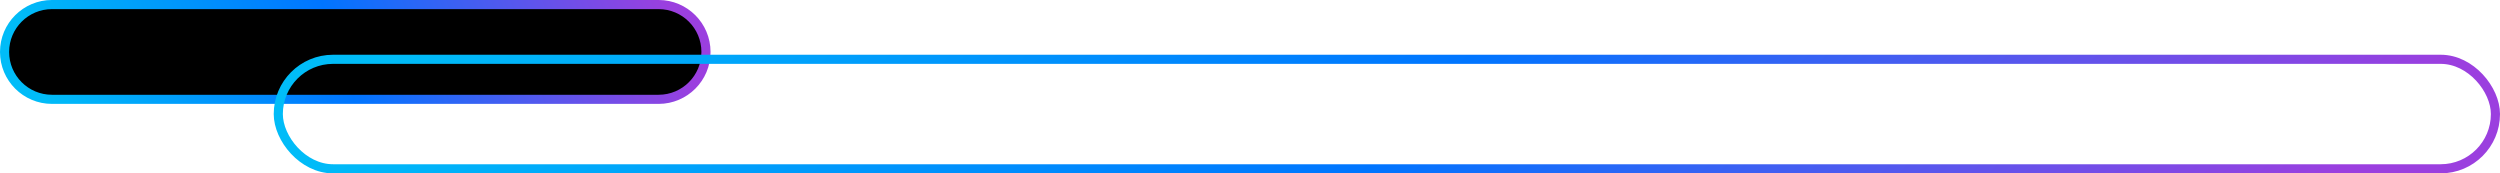
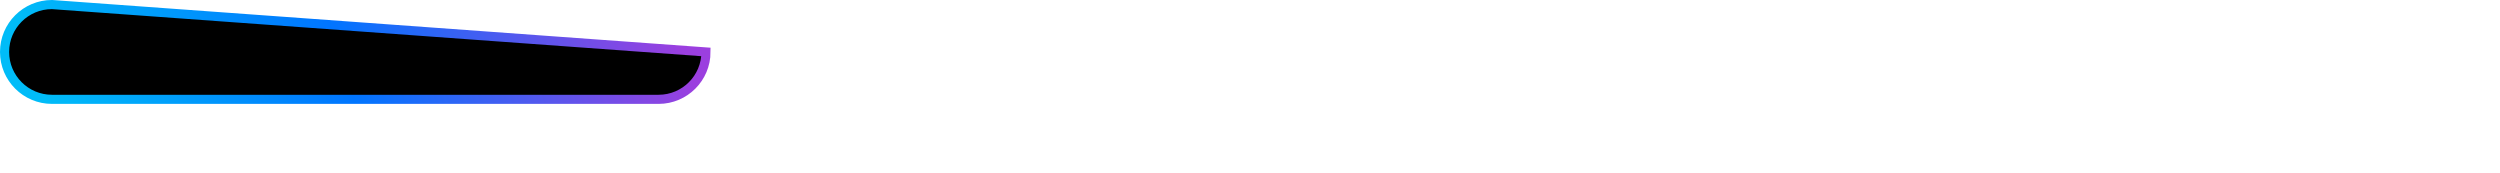
<svg xmlns="http://www.w3.org/2000/svg" width="274" height="19" viewBox="0 0 274 19" fill="none">
-   <path d="M5.694 10.887L72.182 10.887C75.05 10.887 77.375 8.561 77.375 5.693C77.375 2.825 75.05 0.499 72.182 0.499L5.694 0.499C2.825 0.499 0.5 2.825 0.5 5.693C0.5 8.561 2.825 10.887 5.694 10.887Z" fill="black" stroke="url(#paint0_linear_2945_1422)" />
-   <rect x="273.5" y="18.5" width="243" height="12" rx="6" transform="rotate(180 273.5 18.5)" stroke="url(#paint1_linear_2945_1422)" />
+   <path d="M5.694 10.887L72.182 10.887C75.05 10.887 77.375 8.561 77.375 5.693L5.694 0.499C2.825 0.499 0.5 2.825 0.5 5.693C0.5 8.561 2.825 10.887 5.694 10.887Z" fill="black" stroke="url(#paint0_linear_2945_1422)" />
  <defs>
    <linearGradient id="paint0_linear_2945_1422" x1="76.501" y1="10.41" x2="11.818" y2="31.916" gradientUnits="userSpaceOnUse">
      <stop stop-color="#9B3FDF" />
      <stop offset="0.526" stop-color="#0075FF" />
      <stop offset="1" stop-color="#00BCF8" />
    </linearGradient>
    <linearGradient id="paint1_linear_2945_1422" x1="513.693" y1="20.115" x2="390.884" y2="-91.95" gradientUnits="userSpaceOnUse">
      <stop stop-color="#00BCF8" />
      <stop offset="0.526" stop-color="#0075FF" />
      <stop offset="1" stop-color="#9B3FDF" />
    </linearGradient>
  </defs>
</svg>